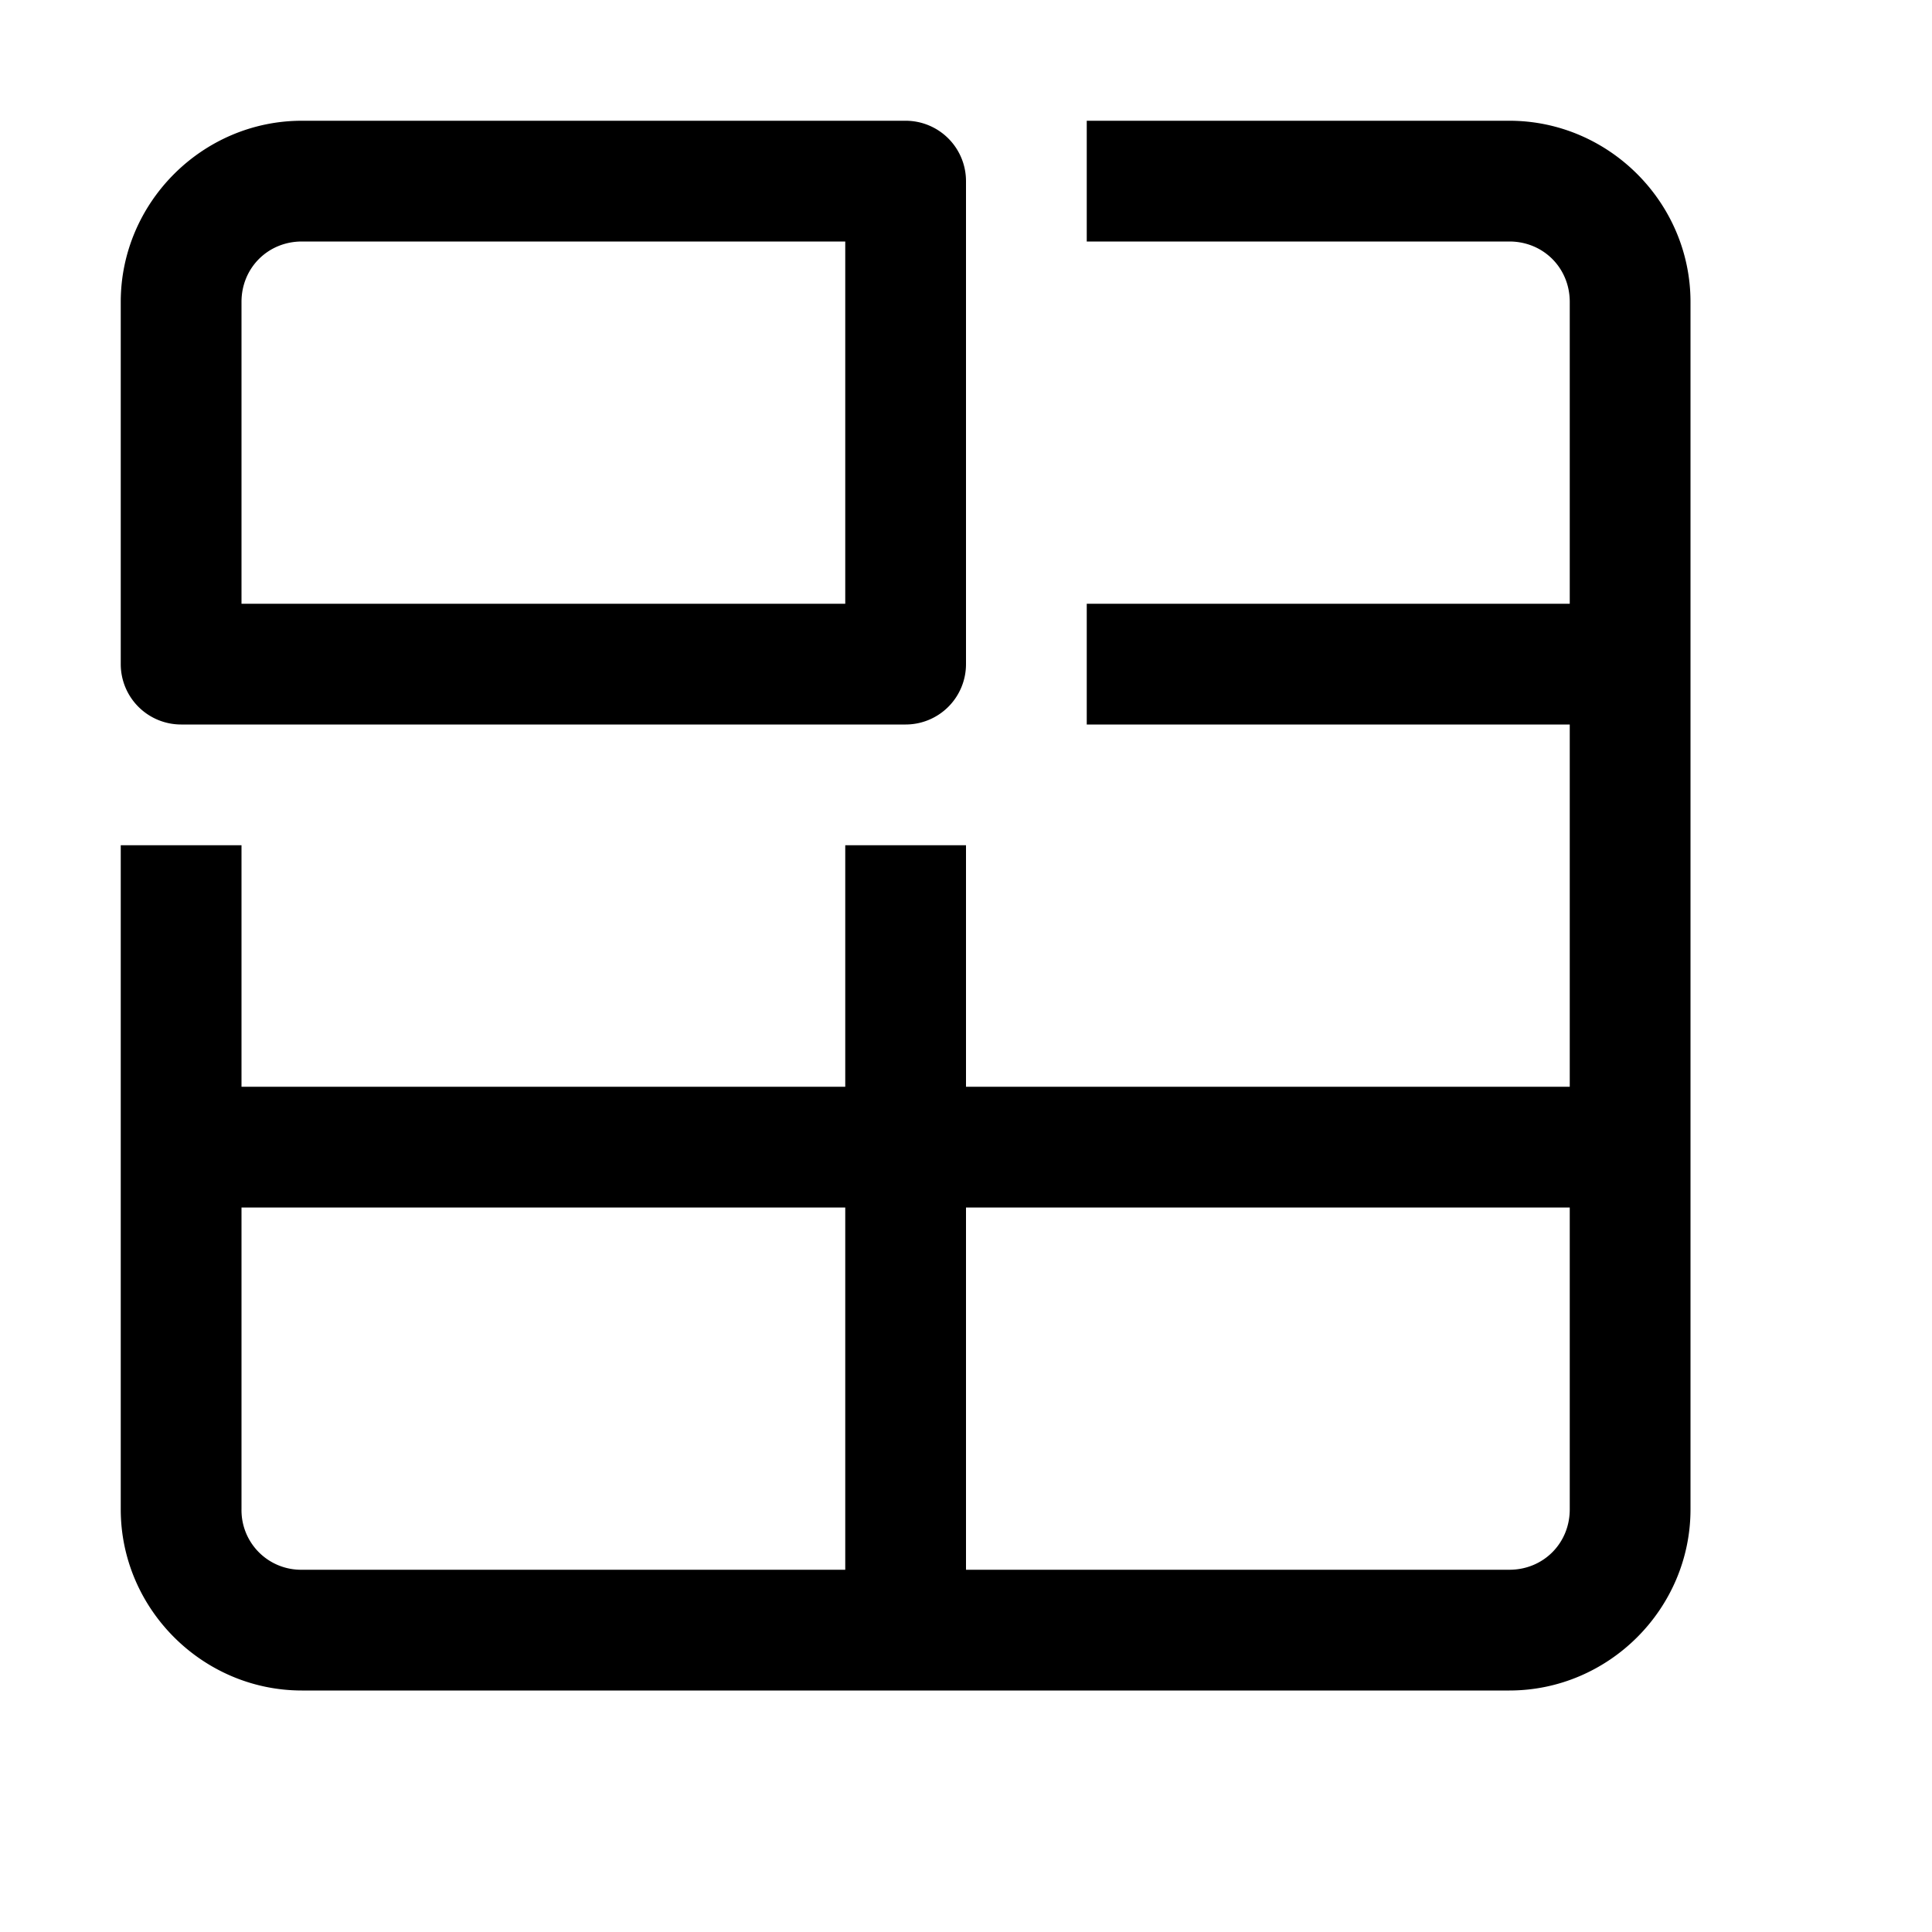
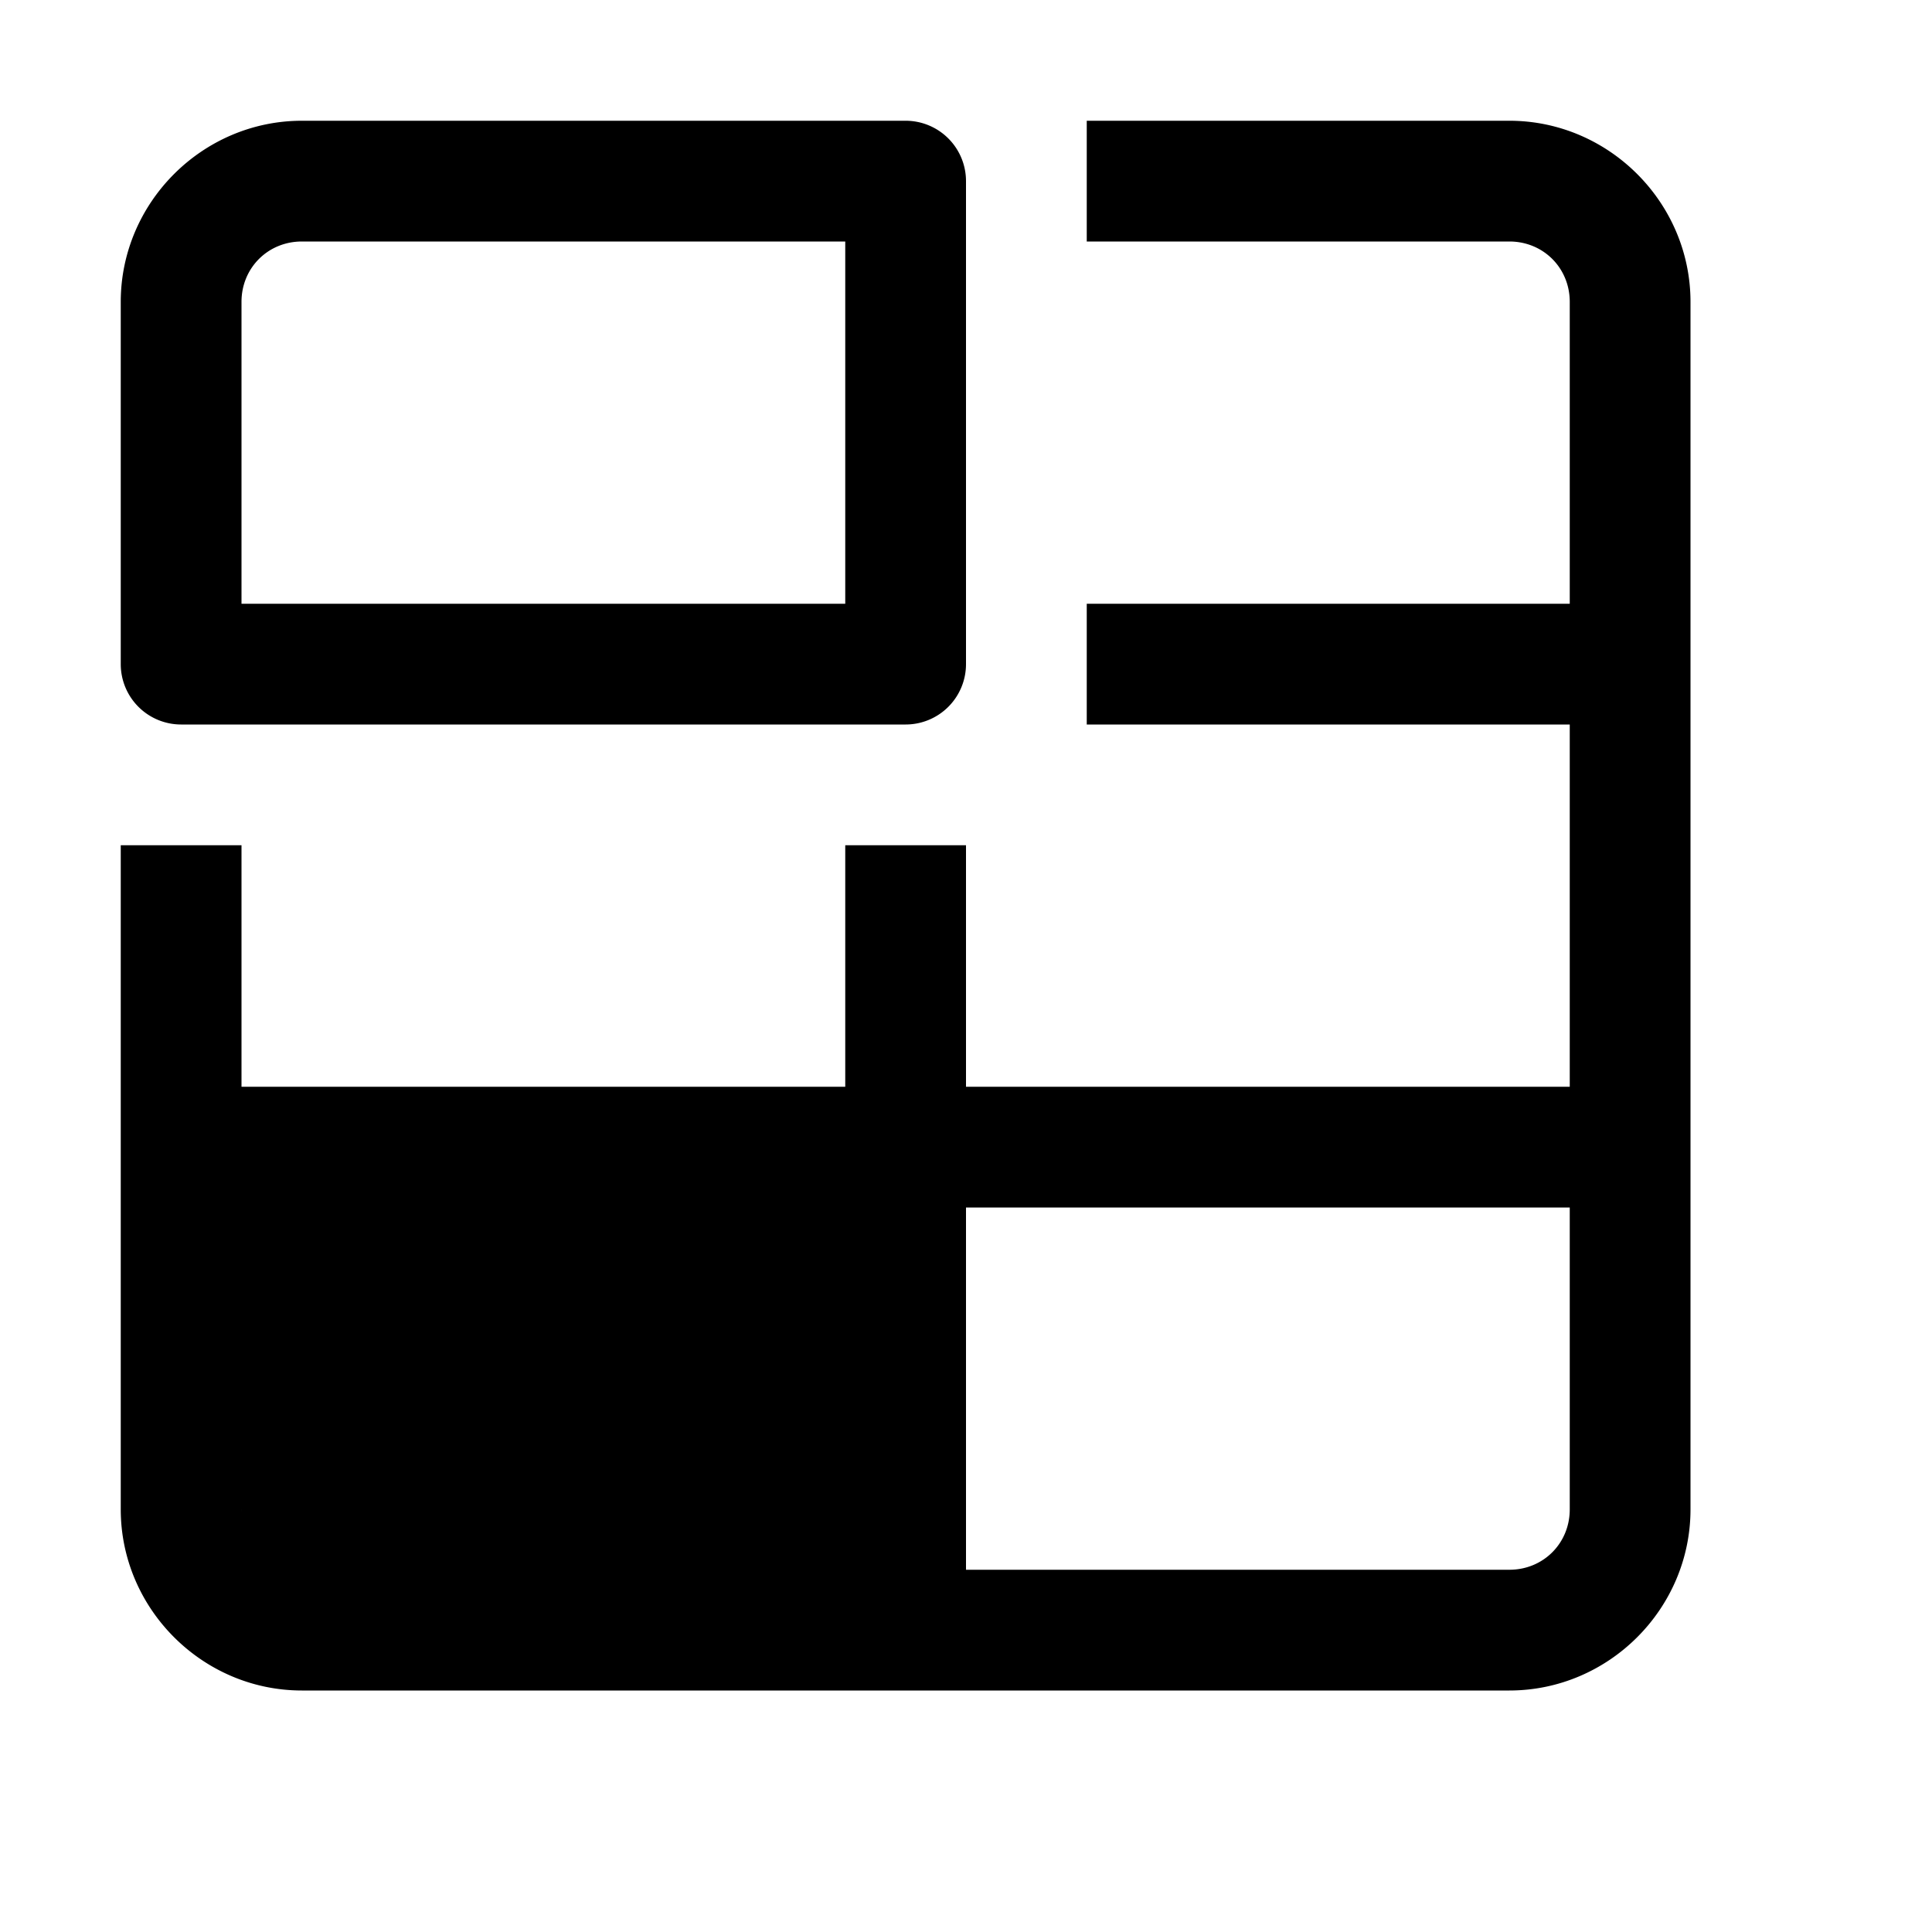
<svg xmlns="http://www.w3.org/2000/svg" viewBox="0 0 16 16">
-   <path style="line-height:normal;text-indent:0;text-align:start;text-decoration-line:none;text-decoration-style:solid;text-decoration-color:#000;text-transform:none;block-progression:tb;isolation:auto;mix-blend-mode:normal" d="M2.5 1C1.677 1 1 1.677 1 2.5v3a.5.5 0 0 0 .5.5h6a.5.5 0 0 0 .5-.5v-4a.5.5 0 0 0-.5-.5h-5zM9 1v1h3.5c.281 0 .5.219.5.5V5H9v1h4v3H8V7H7v2H2V7H1v5.5c0 .823.677 1.5 1.5 1.5h10c.823 0 1.5-.677 1.5-1.5v-10c0-.823-.677-1.5-1.5-1.5H9zM2.5 2H7v3H2V2.5c0-.281.219-.5.5-.5zM2 10h5v3H2.5a.493.493 0 0 1-.5-.5V10zm6 0h5v2.5c0 .281-.219.5-.5.5H8v-3z" font-weight="400" font-family="sans-serif" white-space="normal" overflow="visible" />
+   <path style="line-height:normal;text-indent:0;text-align:start;text-decoration-line:none;text-decoration-style:solid;text-decoration-color:#000;text-transform:none;block-progression:tb;isolation:auto;mix-blend-mode:normal" d="M2.5 1C1.677 1 1 1.677 1 2.5v3a.5.5 0 0 0 .5.5h6a.5.5 0 0 0 .5-.5v-4a.5.5 0 0 0-.5-.5h-5zM9 1v1h3.5c.281 0 .5.219.5.5V5H9v1h4v3H8V7H7v2H2V7H1v5.5c0 .823.677 1.5 1.5 1.5h10c.823 0 1.5-.677 1.5-1.5v-10c0-.823-.677-1.5-1.5-1.5H9zM2.5 2H7v3H2V2.5c0-.281.219-.5.5-.5zM2 10v3H2.5a.493.493 0 0 1-.5-.5V10zm6 0h5v2.5c0 .281-.219.5-.5.5H8v-3z" font-weight="400" font-family="sans-serif" white-space="normal" overflow="visible" />
</svg>